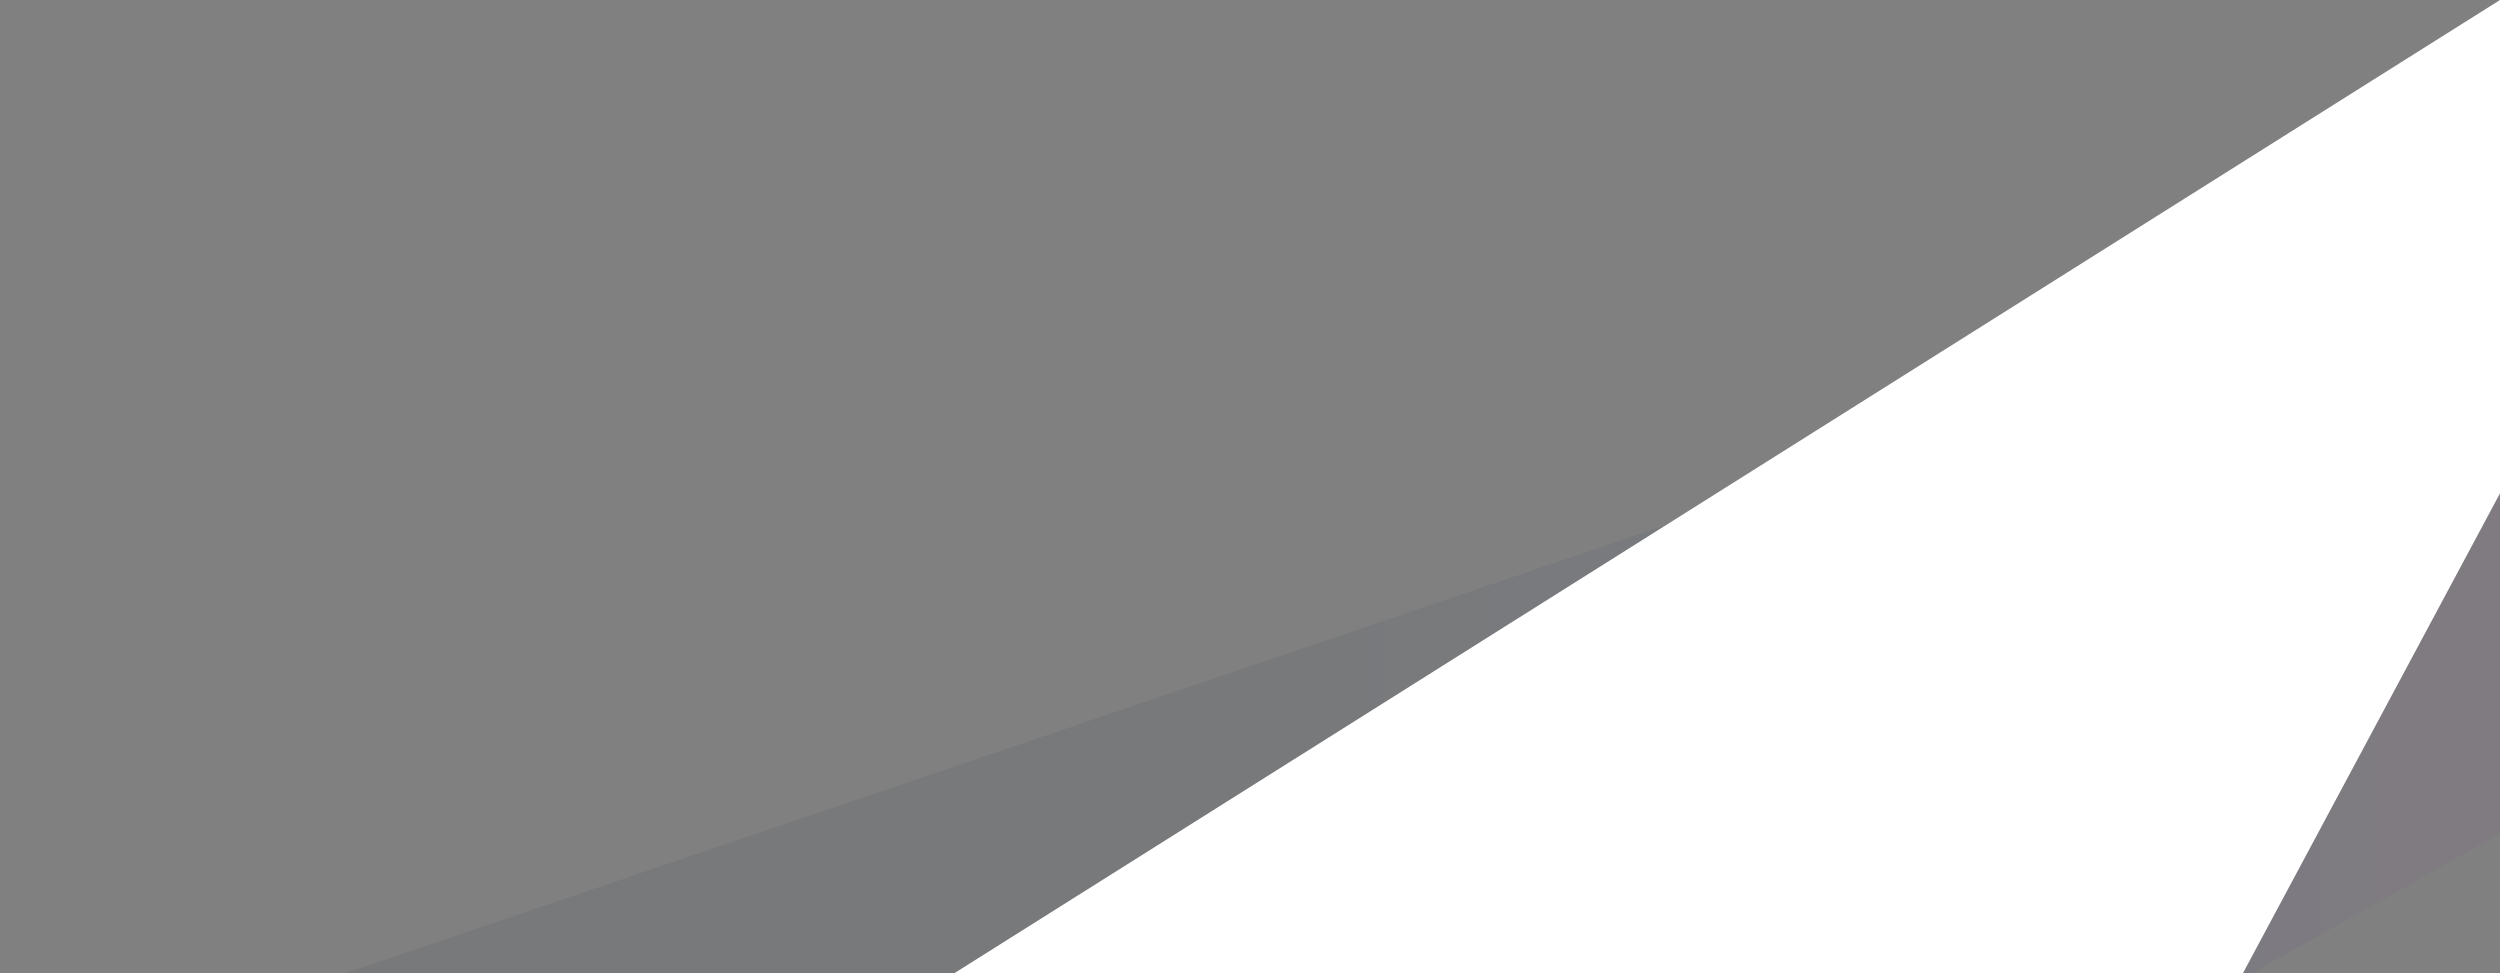
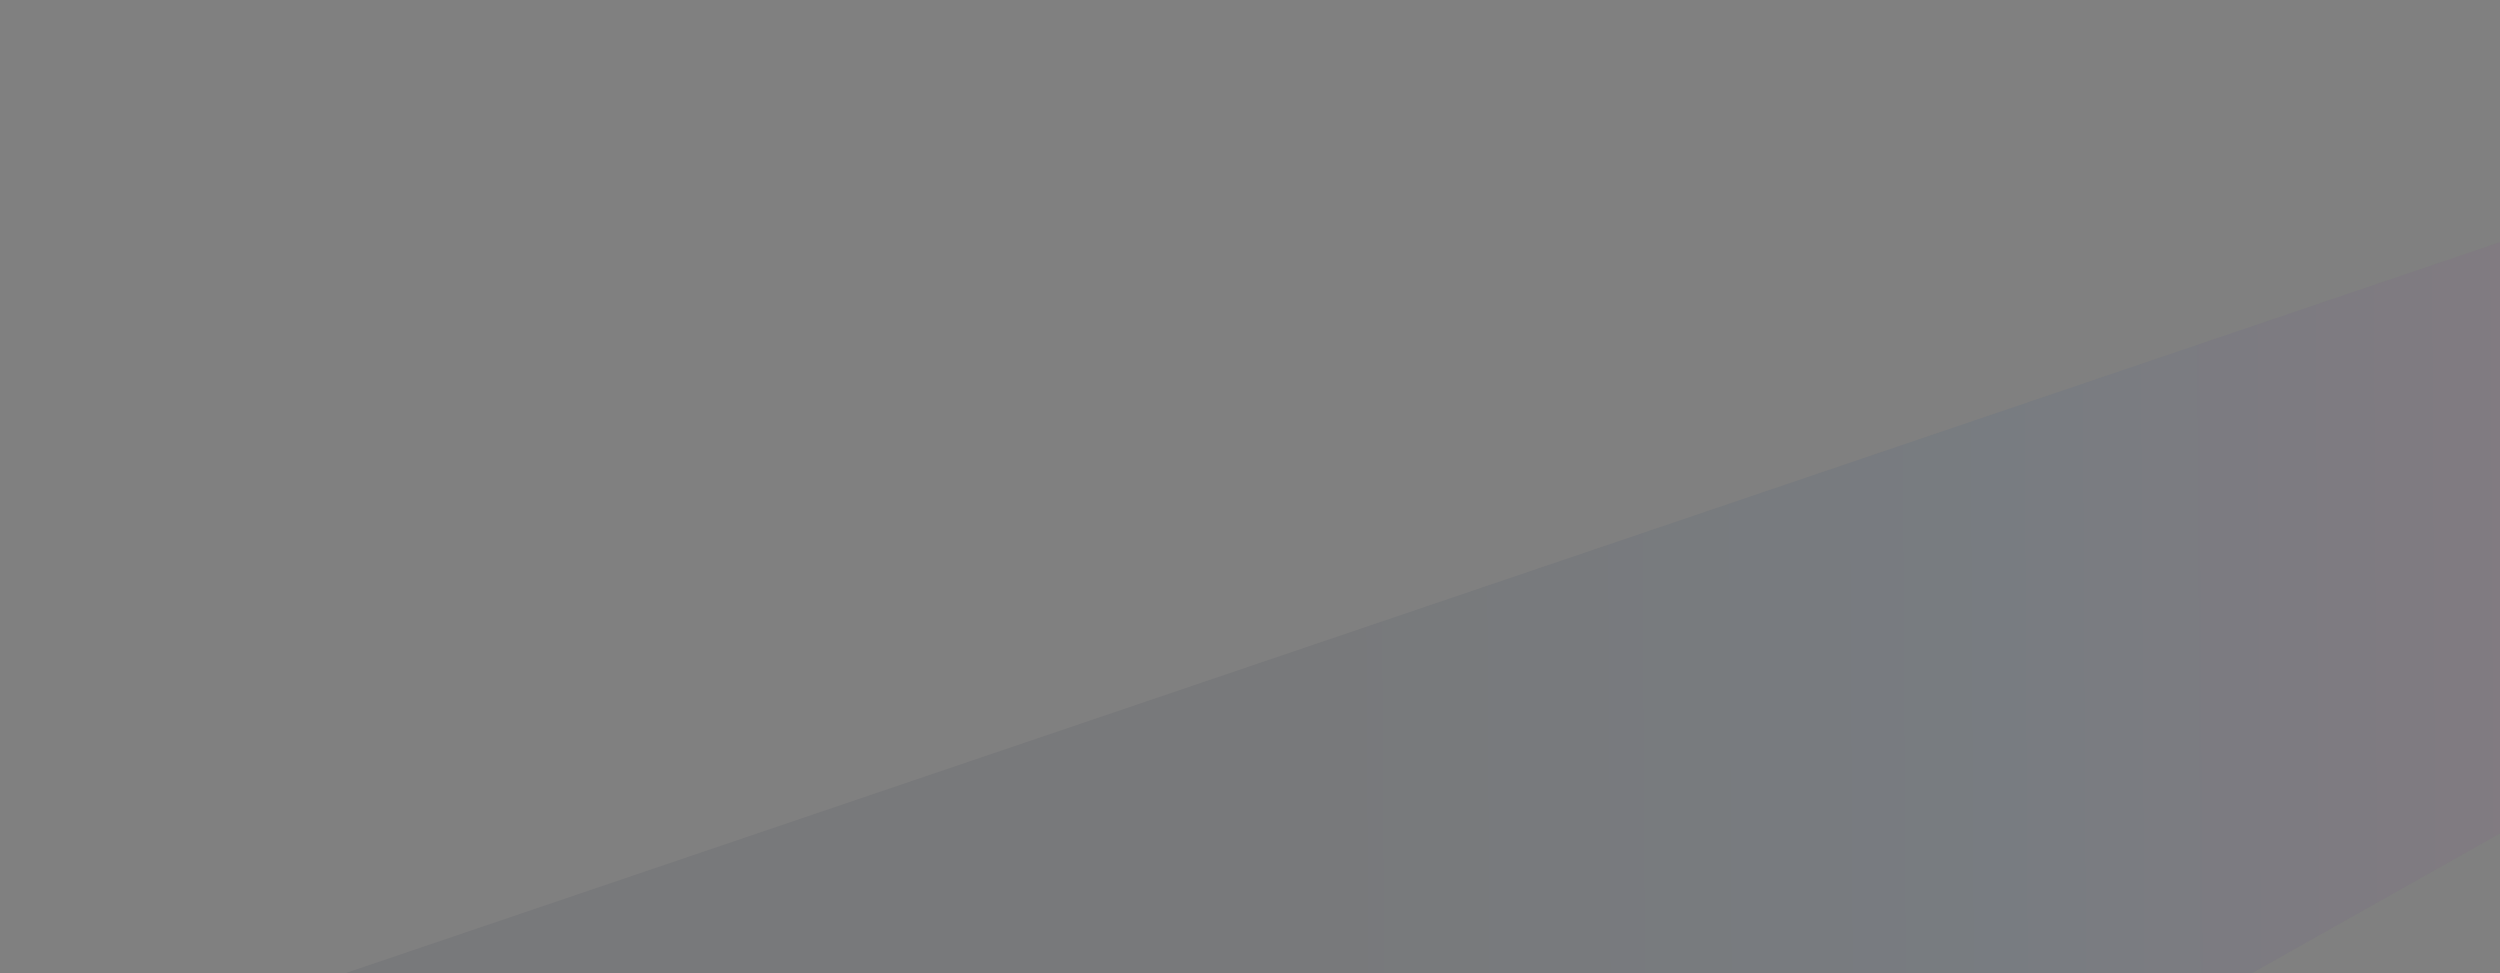
<svg xmlns="http://www.w3.org/2000/svg" width="375" height="146" viewBox="0 0 375 146" fill="none">
  <rect x="0" y="0" width="375" height="146" fill="#808080" stroke="none" />
  <path d="M-20 170.34H294.526L396.402 112.967V29.058L-20 170.34Z" fill="url(#paint0_linear_3621_440)" fill-opacity="0.1" />
-   <path d="M105 170H323.571L375 74V0L105 170Z" fill="white" />
  <defs>
    <linearGradient id="paint0_linear_3621_440" x1="200.154" y1="206.844" x2="401.593" y2="205.721" gradientUnits="userSpaceOnUse">
      <stop stop-color="#2F3F52" />
      <stop offset="0.505" stop-color="#34598A" />
      <stop offset="1" stop-color="#A64B89" />
    </linearGradient>
  </defs>
</svg>